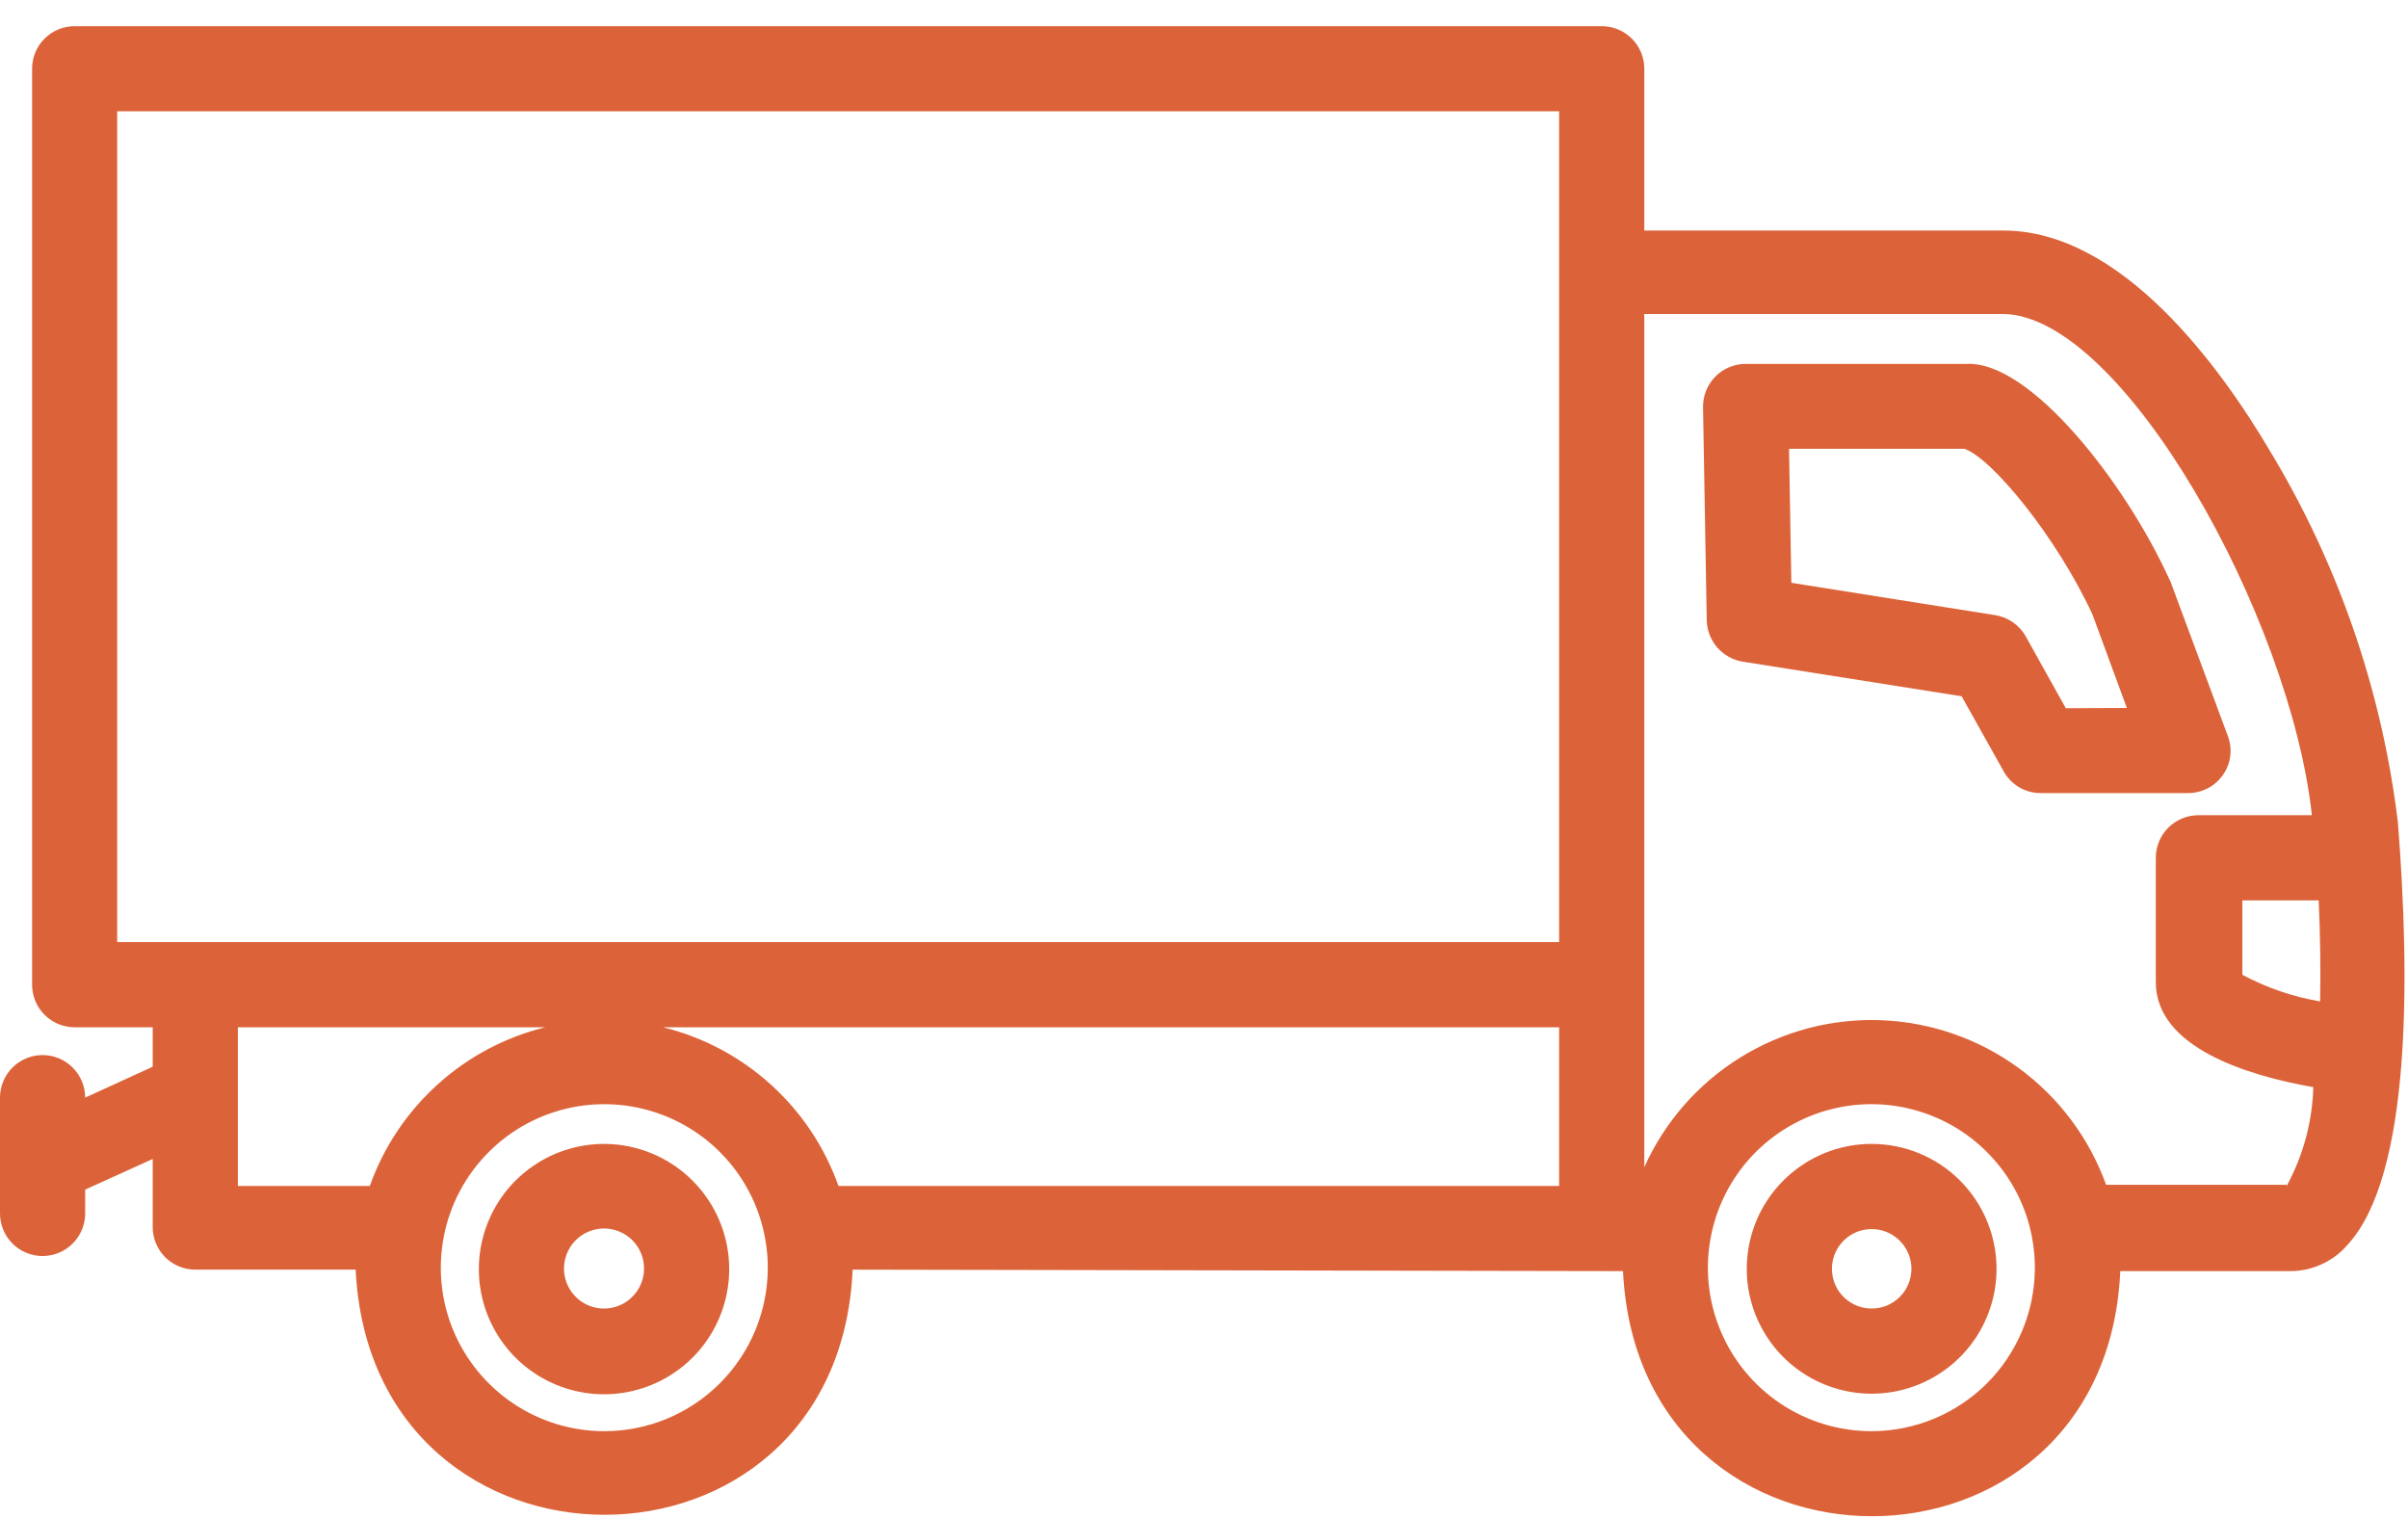
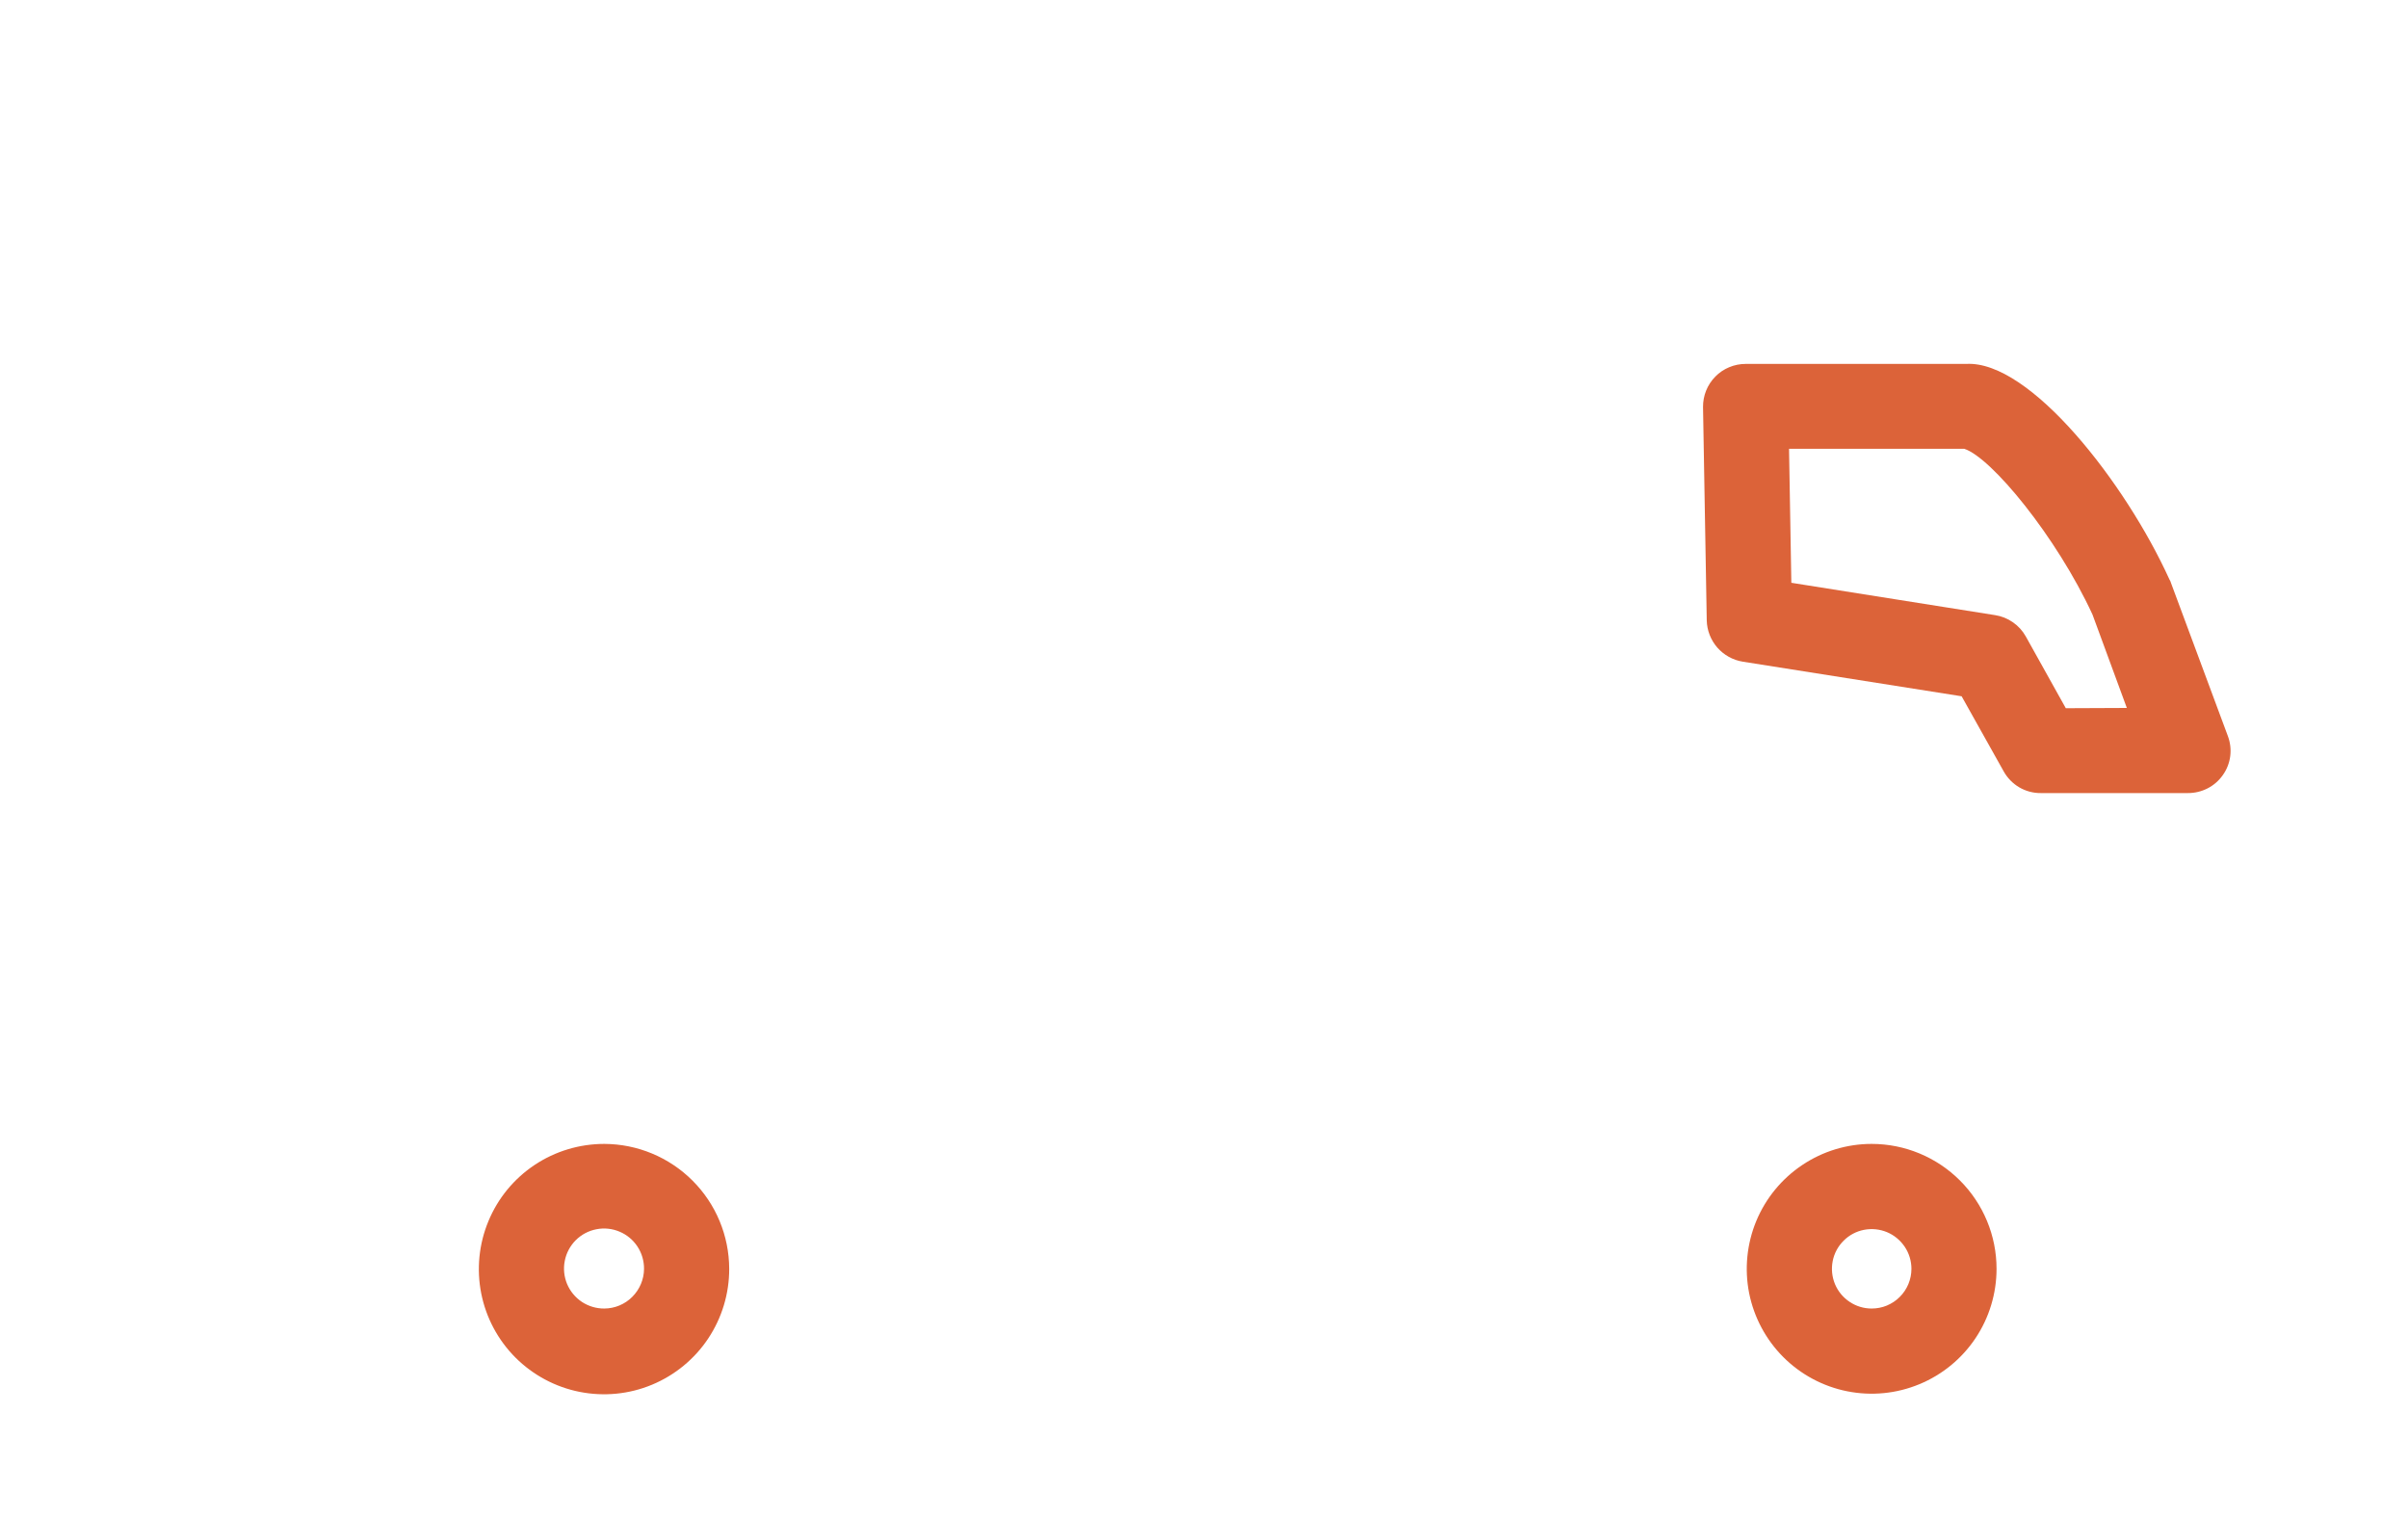
<svg xmlns="http://www.w3.org/2000/svg" width="46" height="29" viewBox="0 0 46 29" fill="none">
-   <path d="M31.004 24.282C31.308 30.528 40.222 30.523 40.504 24.282H43.758C43.964 24.281 44.167 24.236 44.354 24.15C44.541 24.064 44.708 23.939 44.842 23.783C46.067 22.46 46.04 18.664 45.807 15.709C45.502 13.186 44.663 10.757 43.345 8.584C42.418 7.022 40.531 4.398 38.265 4.404H31.411V1.313C31.411 1.097 31.325 0.89 31.173 0.738C31.02 0.585 30.813 0.5 30.598 0.5H1.426C1.21 0.5 1.003 0.585 0.851 0.738C0.698 0.89 0.613 1.097 0.613 1.313V18.81C0.613 19.026 0.698 19.233 0.851 19.386C1.003 19.538 1.21 19.624 1.426 19.624H2.917V20.378L1.627 20.968C1.627 20.753 1.541 20.546 1.388 20.393C1.236 20.241 1.029 20.155 0.813 20.155C0.598 20.155 0.391 20.241 0.238 20.393C0.086 20.546 0 20.753 0 20.968V23.181C0 23.396 0.086 23.603 0.238 23.756C0.391 23.908 0.598 23.994 0.813 23.994C1.029 23.994 1.236 23.908 1.388 23.756C1.541 23.603 1.627 23.396 1.627 23.181V22.725L2.917 22.14V23.441C2.917 23.657 3.003 23.864 3.155 24.016C3.308 24.169 3.515 24.254 3.731 24.254H6.794C7.098 30.501 16.012 30.495 16.288 24.254L31.004 24.282ZM44.294 17.2C44.327 17.927 44.332 18.566 44.321 19.13C43.802 19.042 43.3 18.87 42.836 18.621V17.2H44.294ZM12.666 19.624H29.784V22.655H16.017C15.753 21.912 15.309 21.246 14.724 20.717C14.139 20.188 13.432 19.812 12.666 19.624V19.624ZM2.239 2.126H29.784V17.997H2.239V2.126ZM4.544 20.903V19.624H10.416C9.65 19.812 8.943 20.188 8.359 20.717C7.774 21.246 7.329 21.912 7.065 22.655H4.544V20.903ZM11.544 27.34C10.926 27.34 10.322 27.157 9.809 26.813C9.295 26.47 8.895 25.982 8.658 25.412C8.422 24.841 8.36 24.213 8.481 23.607C8.601 23.001 8.899 22.445 9.336 22.008C9.772 21.571 10.329 21.274 10.935 21.153C11.54 21.033 12.168 21.095 12.739 21.331C13.31 21.567 13.798 21.968 14.141 22.481C14.484 22.995 14.667 23.599 14.667 24.216C14.667 25.045 14.338 25.839 13.752 26.425C13.167 27.011 12.372 27.34 11.544 27.34V27.34ZM35.754 27.34C35.135 27.341 34.53 27.158 34.015 26.814C33.501 26.471 33.099 25.982 32.863 25.41C32.626 24.838 32.565 24.209 32.687 23.602C32.808 22.996 33.108 22.439 33.546 22.002C33.985 21.566 34.544 21.27 35.151 21.151C35.758 21.032 36.387 21.097 36.958 21.337C37.529 21.576 38.015 21.98 38.356 22.497C38.697 23.013 38.876 23.619 38.872 24.238C38.866 25.062 38.535 25.85 37.952 26.431C37.368 27.012 36.578 27.338 35.754 27.34V27.34ZM43.682 22.633H40.233C39.911 21.741 39.331 20.964 38.565 20.404C37.799 19.844 36.883 19.526 35.935 19.489C34.987 19.453 34.05 19.701 33.244 20.202C32.438 20.702 31.8 21.431 31.411 22.297V6.03C31.407 6.02 31.407 6.008 31.411 5.998H38.27C40.553 6.03 43.752 11.778 44.164 15.573H41.995C41.78 15.573 41.573 15.659 41.42 15.812C41.268 15.964 41.182 16.171 41.182 16.387V18.762C41.182 20.009 42.928 20.546 44.191 20.768C44.173 21.428 43.998 22.075 43.682 22.655V22.633Z" fill="#DC6339" />
  <path d="M42.461 14.809C42.538 14.702 42.587 14.577 42.604 14.447C42.621 14.316 42.605 14.184 42.559 14.061L41.475 11.143C41.468 11.116 41.457 11.091 41.442 11.068C40.607 9.229 38.78 6.881 37.56 6.952H33.347C33.239 6.952 33.132 6.973 33.033 7.015C32.933 7.056 32.843 7.117 32.768 7.194C32.692 7.271 32.632 7.362 32.592 7.462C32.552 7.562 32.532 7.668 32.533 7.776L32.604 11.854C32.609 12.044 32.681 12.227 32.806 12.371C32.932 12.514 33.104 12.61 33.292 12.64L37.473 13.301L38.275 14.733C38.345 14.86 38.448 14.966 38.573 15.04C38.698 15.113 38.841 15.152 38.986 15.15H41.794C41.925 15.151 42.053 15.12 42.17 15.061C42.286 15.002 42.386 14.915 42.461 14.809ZM39.463 13.529L38.698 12.157C38.638 12.05 38.554 11.957 38.452 11.887C38.351 11.816 38.235 11.77 38.113 11.751L34.22 11.133L34.176 8.573H37.522C38.037 8.736 39.284 10.249 39.973 11.74L40.629 13.524L39.463 13.529Z" fill="#DC6339" />
  <path d="M11.544 21.852C11.071 21.852 10.608 21.991 10.214 22.253C9.819 22.516 9.512 22.889 9.331 23.326C9.149 23.763 9.101 24.245 9.193 24.709C9.285 25.173 9.513 25.6 9.848 25.935C10.183 26.269 10.609 26.497 11.073 26.589C11.538 26.681 12.019 26.634 12.456 26.452C12.893 26.27 13.267 25.963 13.529 25.569C13.791 25.175 13.931 24.712 13.93 24.238C13.928 23.606 13.677 23 13.229 22.553C12.782 22.106 12.176 21.854 11.544 21.852V21.852ZM11.544 24.997C11.392 24.998 11.244 24.954 11.117 24.871C10.991 24.787 10.892 24.668 10.833 24.528C10.775 24.388 10.759 24.234 10.789 24.085C10.818 23.936 10.891 23.8 10.998 23.692C11.105 23.585 11.242 23.512 11.391 23.483C11.54 23.453 11.694 23.469 11.834 23.528C11.974 23.586 12.093 23.685 12.177 23.812C12.26 23.938 12.304 24.087 12.303 24.238C12.302 24.439 12.221 24.631 12.079 24.773C11.937 24.916 11.745 24.996 11.544 24.997V24.997Z" fill="#DC6339" />
  <path d="M35.754 21.852C35.283 21.852 34.821 21.992 34.429 22.255C34.037 22.517 33.731 22.889 33.55 23.325C33.37 23.761 33.322 24.241 33.414 24.704C33.507 25.167 33.734 25.592 34.067 25.925C34.401 26.259 34.826 26.486 35.289 26.578C35.752 26.67 36.231 26.623 36.667 26.442C37.103 26.262 37.476 25.956 37.738 25.564C38 25.172 38.14 24.71 38.14 24.238C38.14 23.606 37.889 22.999 37.441 22.551C36.994 22.104 36.387 21.852 35.754 21.852ZM35.754 24.997C35.604 24.997 35.458 24.953 35.333 24.869C35.208 24.786 35.111 24.668 35.053 24.529C34.996 24.39 34.981 24.238 35.01 24.09C35.039 23.943 35.111 23.808 35.218 23.702C35.324 23.595 35.459 23.523 35.606 23.494C35.754 23.465 35.906 23.48 36.045 23.537C36.184 23.595 36.302 23.692 36.386 23.817C36.469 23.941 36.514 24.088 36.514 24.238C36.514 24.338 36.494 24.437 36.456 24.529C36.418 24.621 36.362 24.705 36.291 24.775C36.221 24.846 36.137 24.901 36.045 24.94C35.953 24.978 35.854 24.997 35.754 24.997V24.997Z" fill="#DC6339" />
</svg>